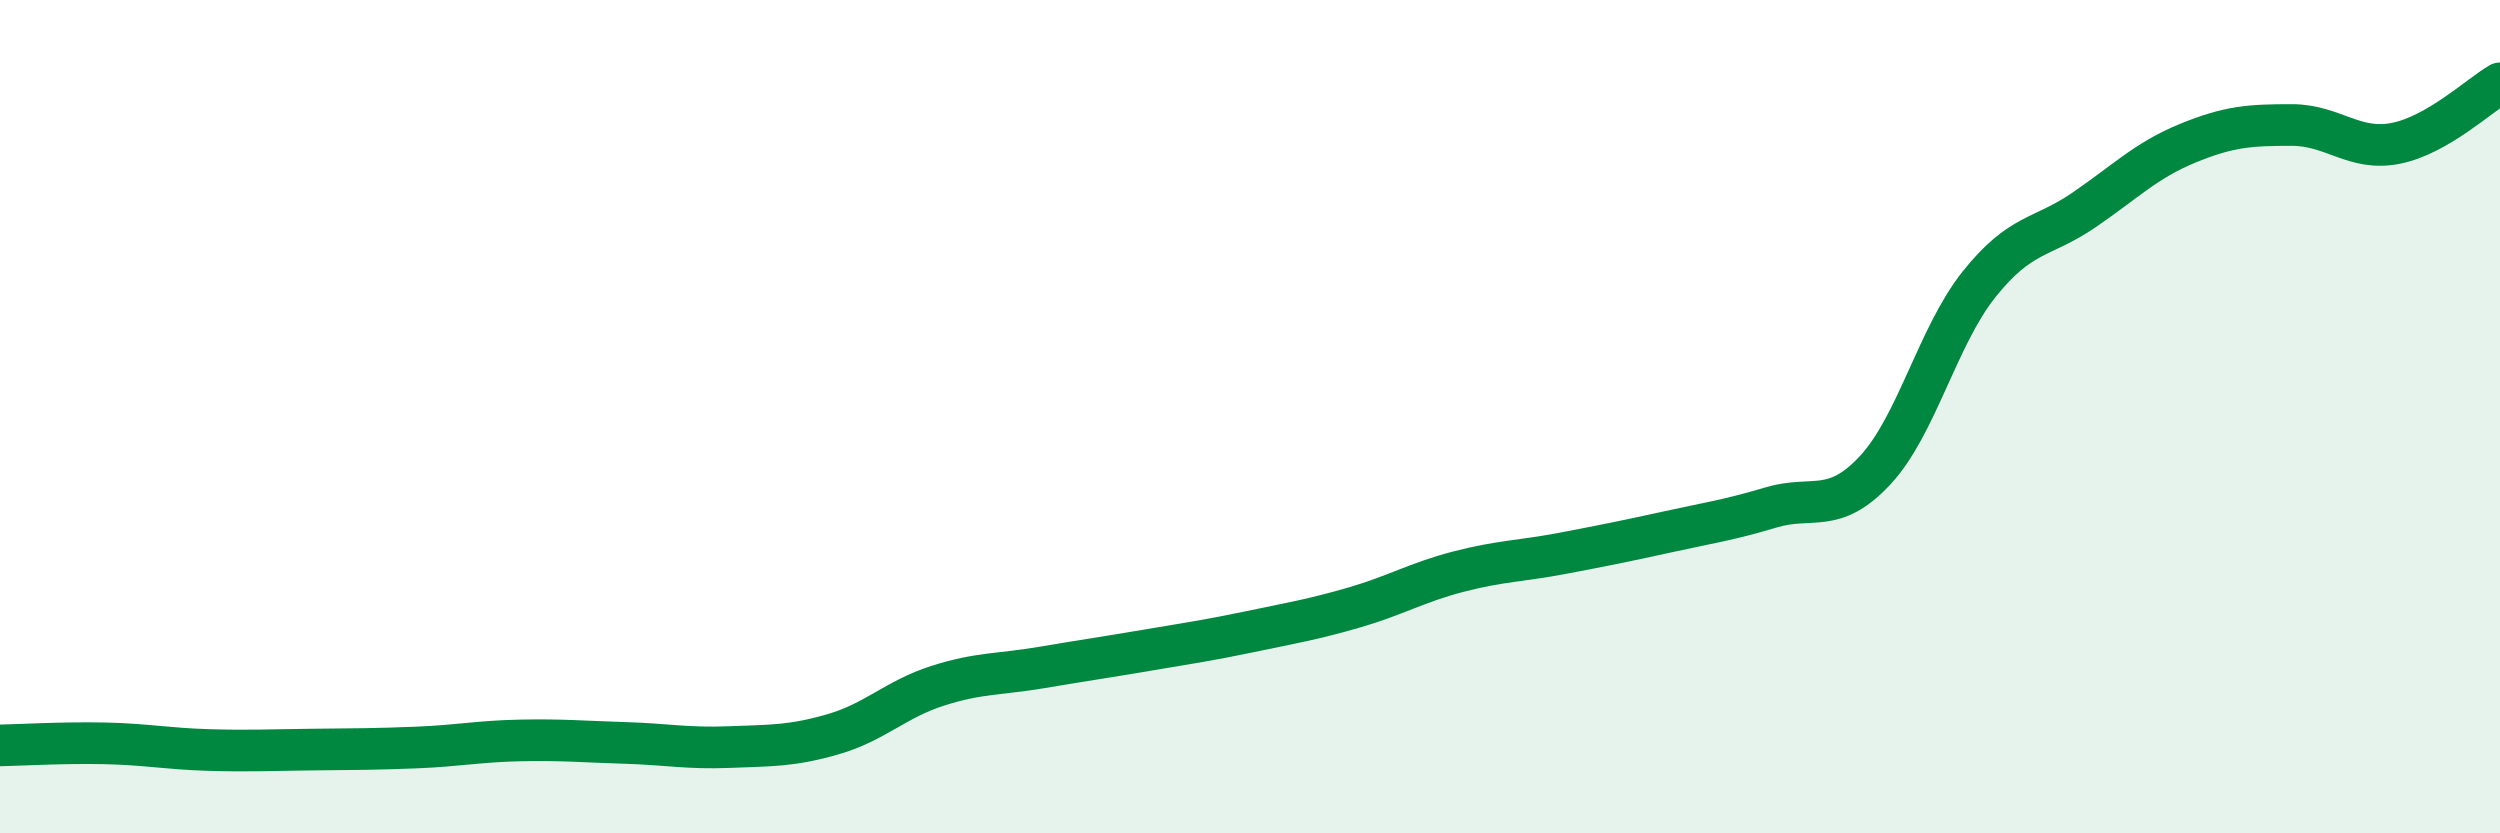
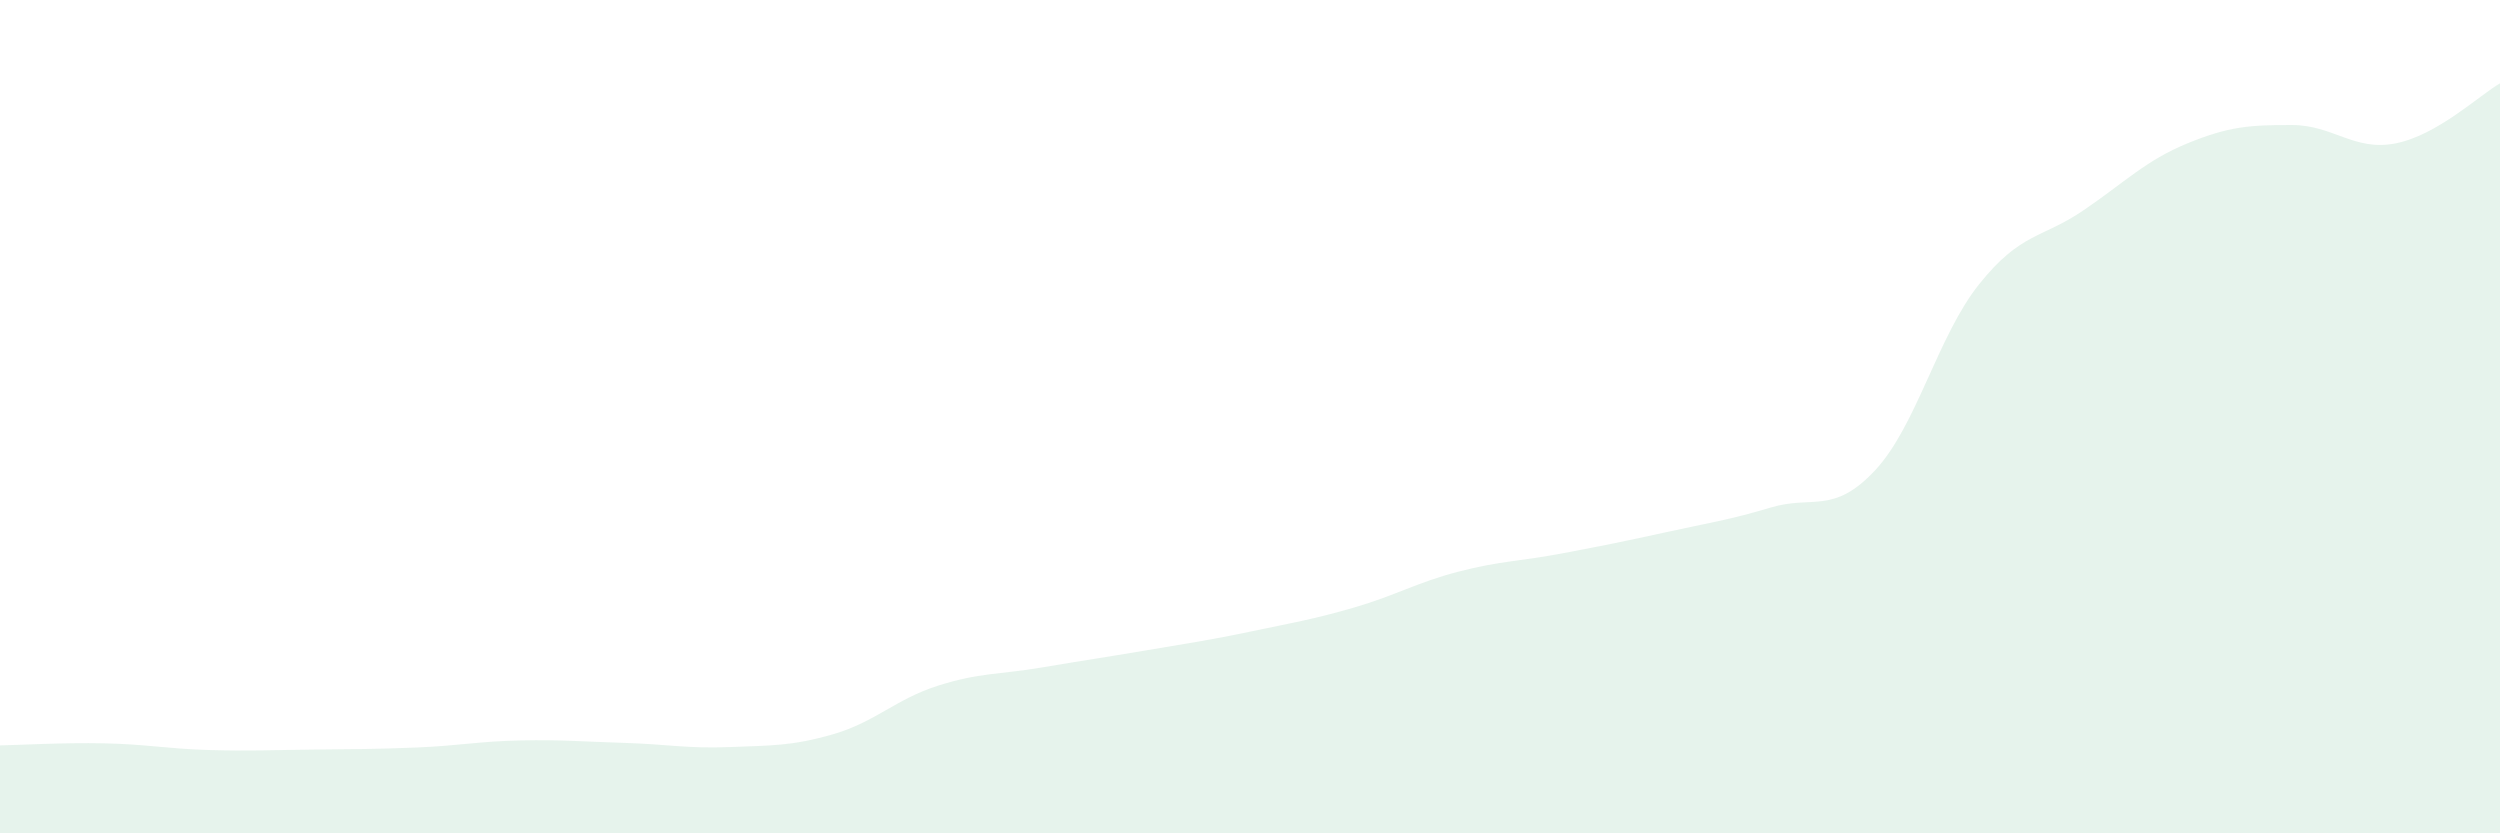
<svg xmlns="http://www.w3.org/2000/svg" width="60" height="20" viewBox="0 0 60 20">
  <path d="M 0,17.89 C 0.5,17.88 1.5,17.82 2.5,17.84 C 3.5,17.86 4,17.97 5,18 C 6,18.03 6.5,18 7.5,17.99 C 8.5,17.98 9,17.98 10,17.94 C 11,17.9 11.5,17.79 12.5,17.77 C 13.5,17.75 14,17.8 15,17.83 C 16,17.86 16.5,17.97 17.5,17.93 C 18.5,17.89 19,17.91 20,17.62 C 21,17.33 21.5,16.78 22.5,16.46 C 23.5,16.14 24,16.19 25,16.02 C 26,15.85 26.5,15.78 27.5,15.61 C 28.5,15.44 29,15.37 30,15.16 C 31,14.95 31.5,14.87 32.5,14.58 C 33.5,14.29 34,13.98 35,13.72 C 36,13.46 36.5,13.47 37.5,13.28 C 38.5,13.09 39,12.99 40,12.77 C 41,12.55 41.5,12.48 42.5,12.18 C 43.5,11.88 44,12.36 45,11.29 C 46,10.22 46.5,8.07 47.5,6.82 C 48.5,5.57 49,5.73 50,5.05 C 51,4.37 51.5,3.85 52.5,3.44 C 53.5,3.03 54,3 55,3 C 56,3 56.5,3.64 57.5,3.44 C 58.5,3.24 59.5,2.29 60,2L60 20L0 20Z" fill="#008740" opacity="0.1" stroke-linecap="round" stroke-linejoin="round" />
-   <path d="M 0,17.89 C 0.5,17.88 1.5,17.82 2.5,17.84 C 3.5,17.86 4,17.97 5,18 C 6,18.03 6.5,18 7.5,17.99 C 8.5,17.98 9,17.98 10,17.94 C 11,17.9 11.5,17.79 12.5,17.77 C 13.5,17.75 14,17.8 15,17.83 C 16,17.86 16.5,17.97 17.5,17.93 C 18.5,17.89 19,17.91 20,17.62 C 21,17.33 21.5,16.78 22.5,16.46 C 23.5,16.14 24,16.19 25,16.02 C 26,15.85 26.5,15.78 27.5,15.61 C 28.5,15.44 29,15.37 30,15.16 C 31,14.95 31.5,14.87 32.5,14.58 C 33.5,14.29 34,13.98 35,13.72 C 36,13.46 36.5,13.47 37.5,13.28 C 38.5,13.09 39,12.99 40,12.77 C 41,12.55 41.5,12.48 42.5,12.18 C 43.5,11.88 44,12.36 45,11.29 C 46,10.22 46.5,8.07 47.5,6.82 C 48.5,5.57 49,5.73 50,5.05 C 51,4.37 51.5,3.85 52.5,3.44 C 53.5,3.03 54,3 55,3 C 56,3 56.5,3.64 57.5,3.44 C 58.5,3.24 59.5,2.29 60,2" stroke="#008740" stroke-width="1" fill="none" stroke-linecap="round" stroke-linejoin="round" />
</svg>